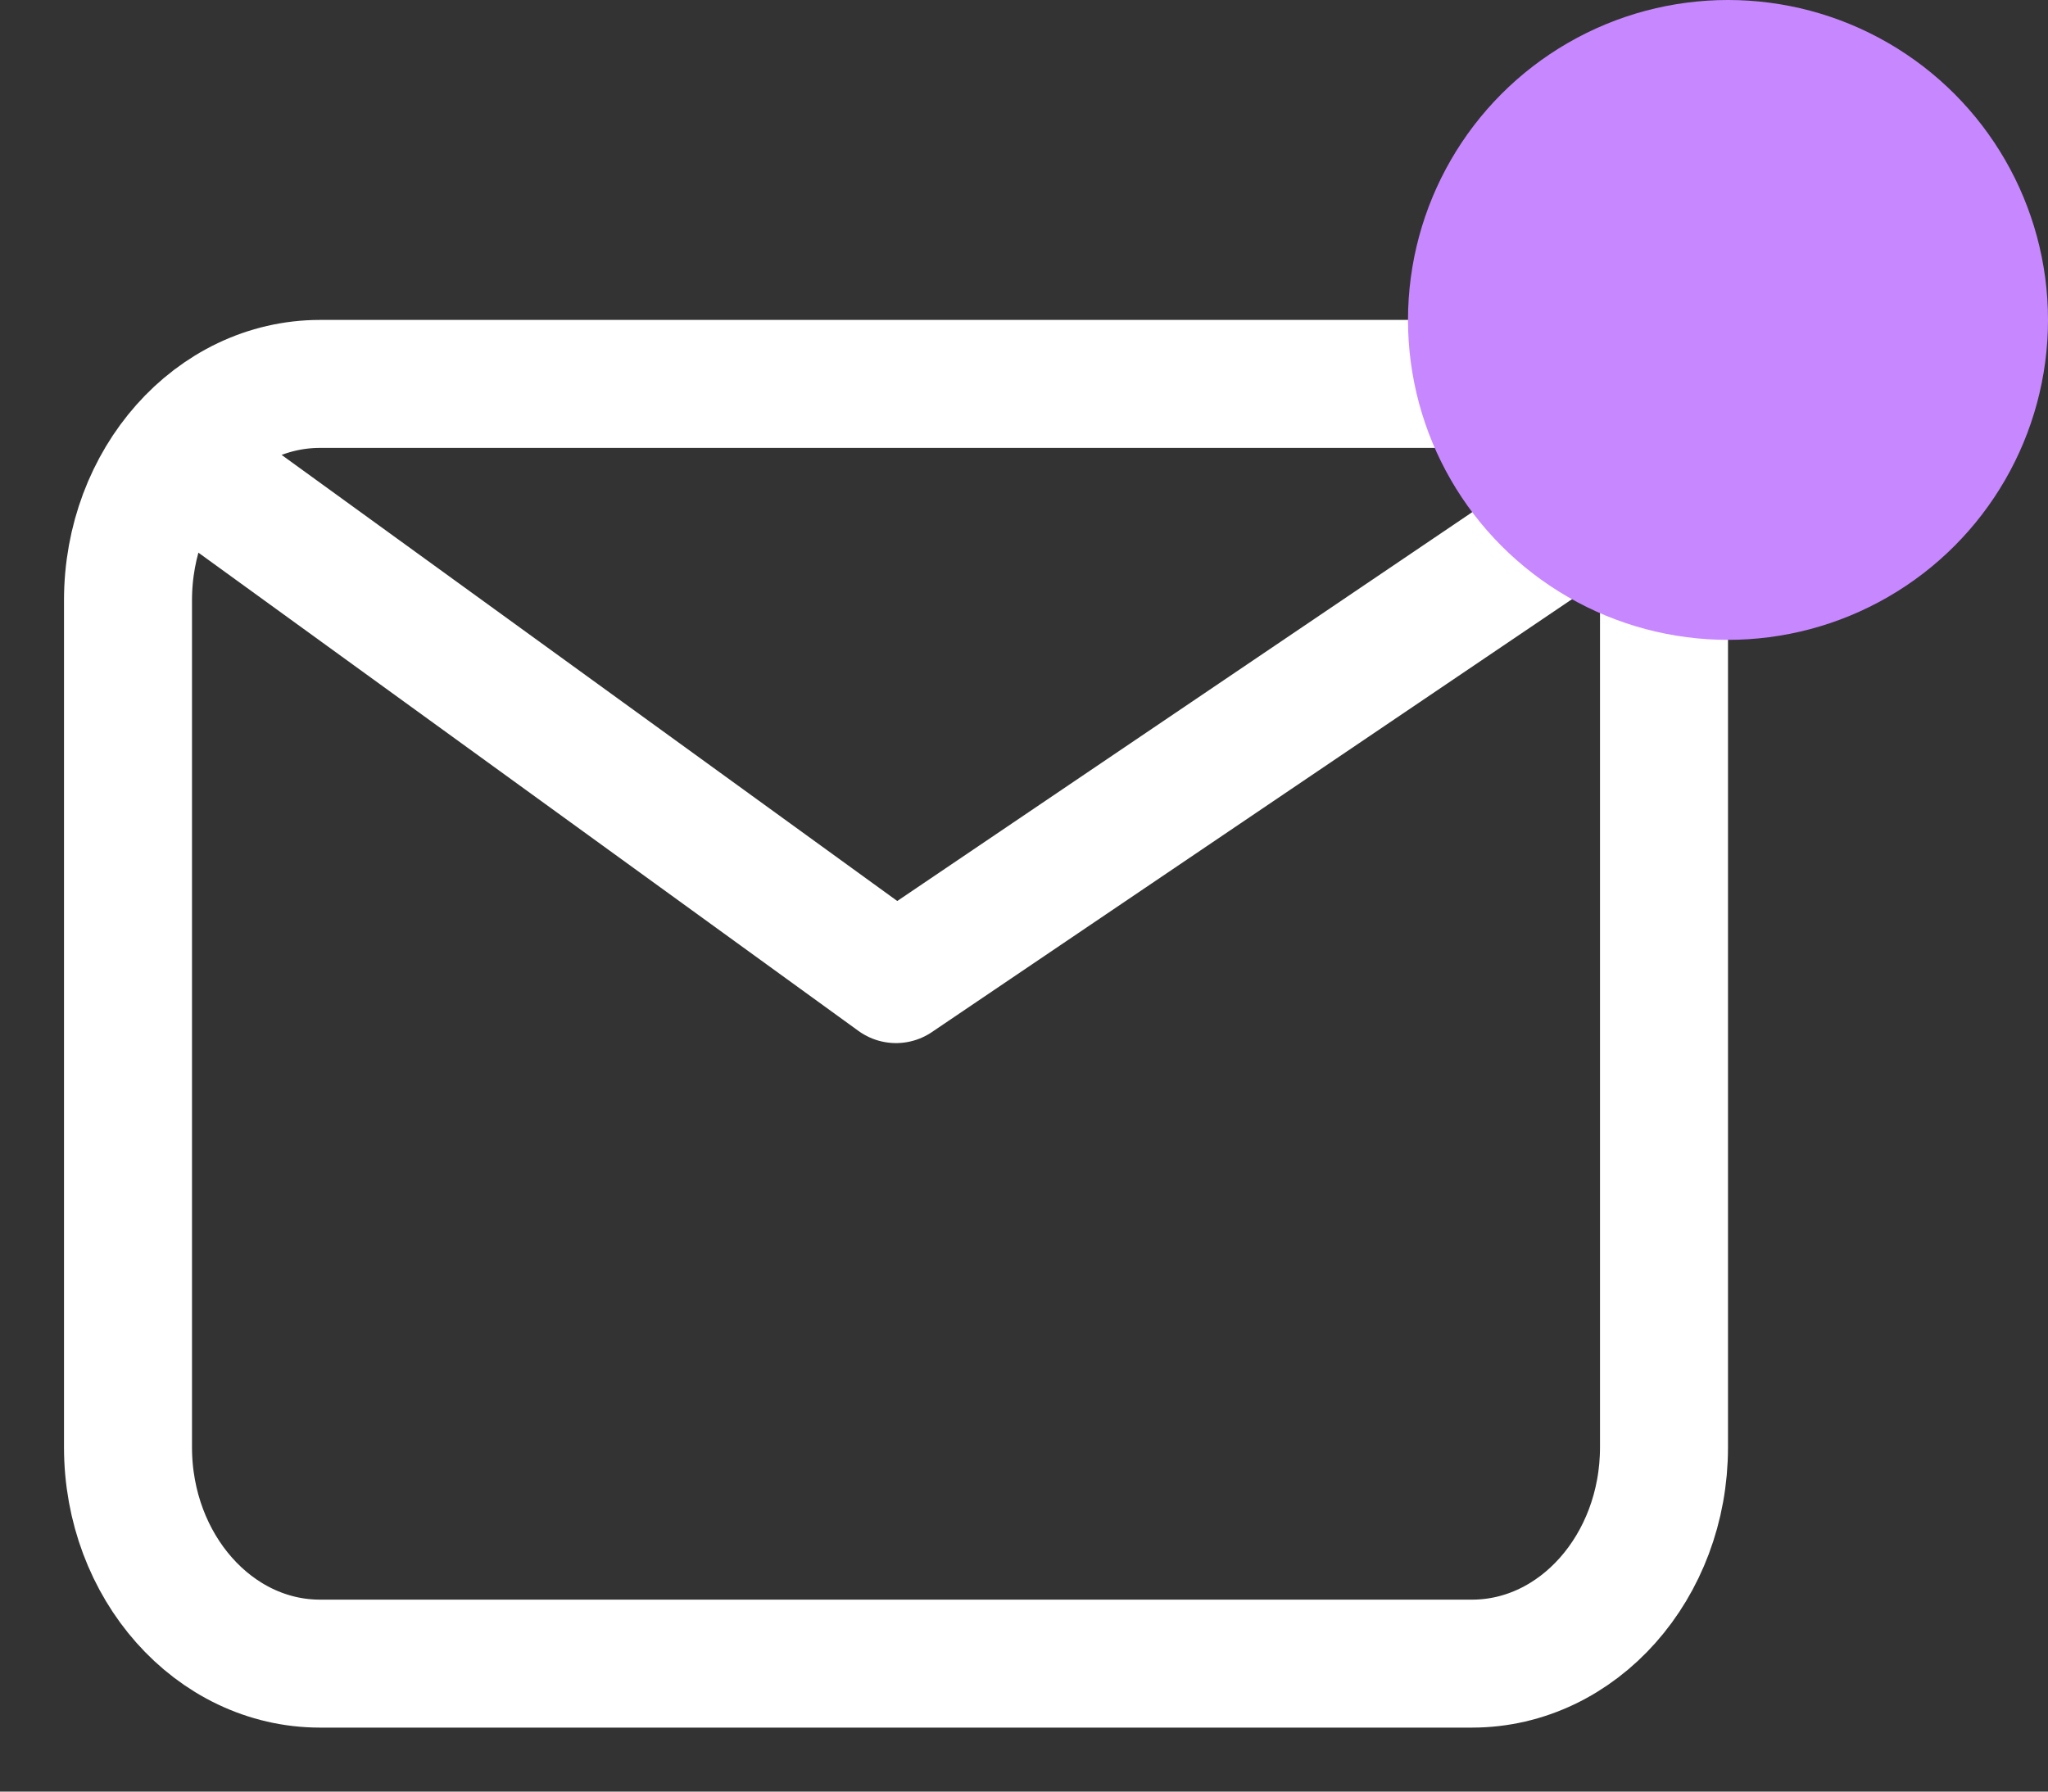
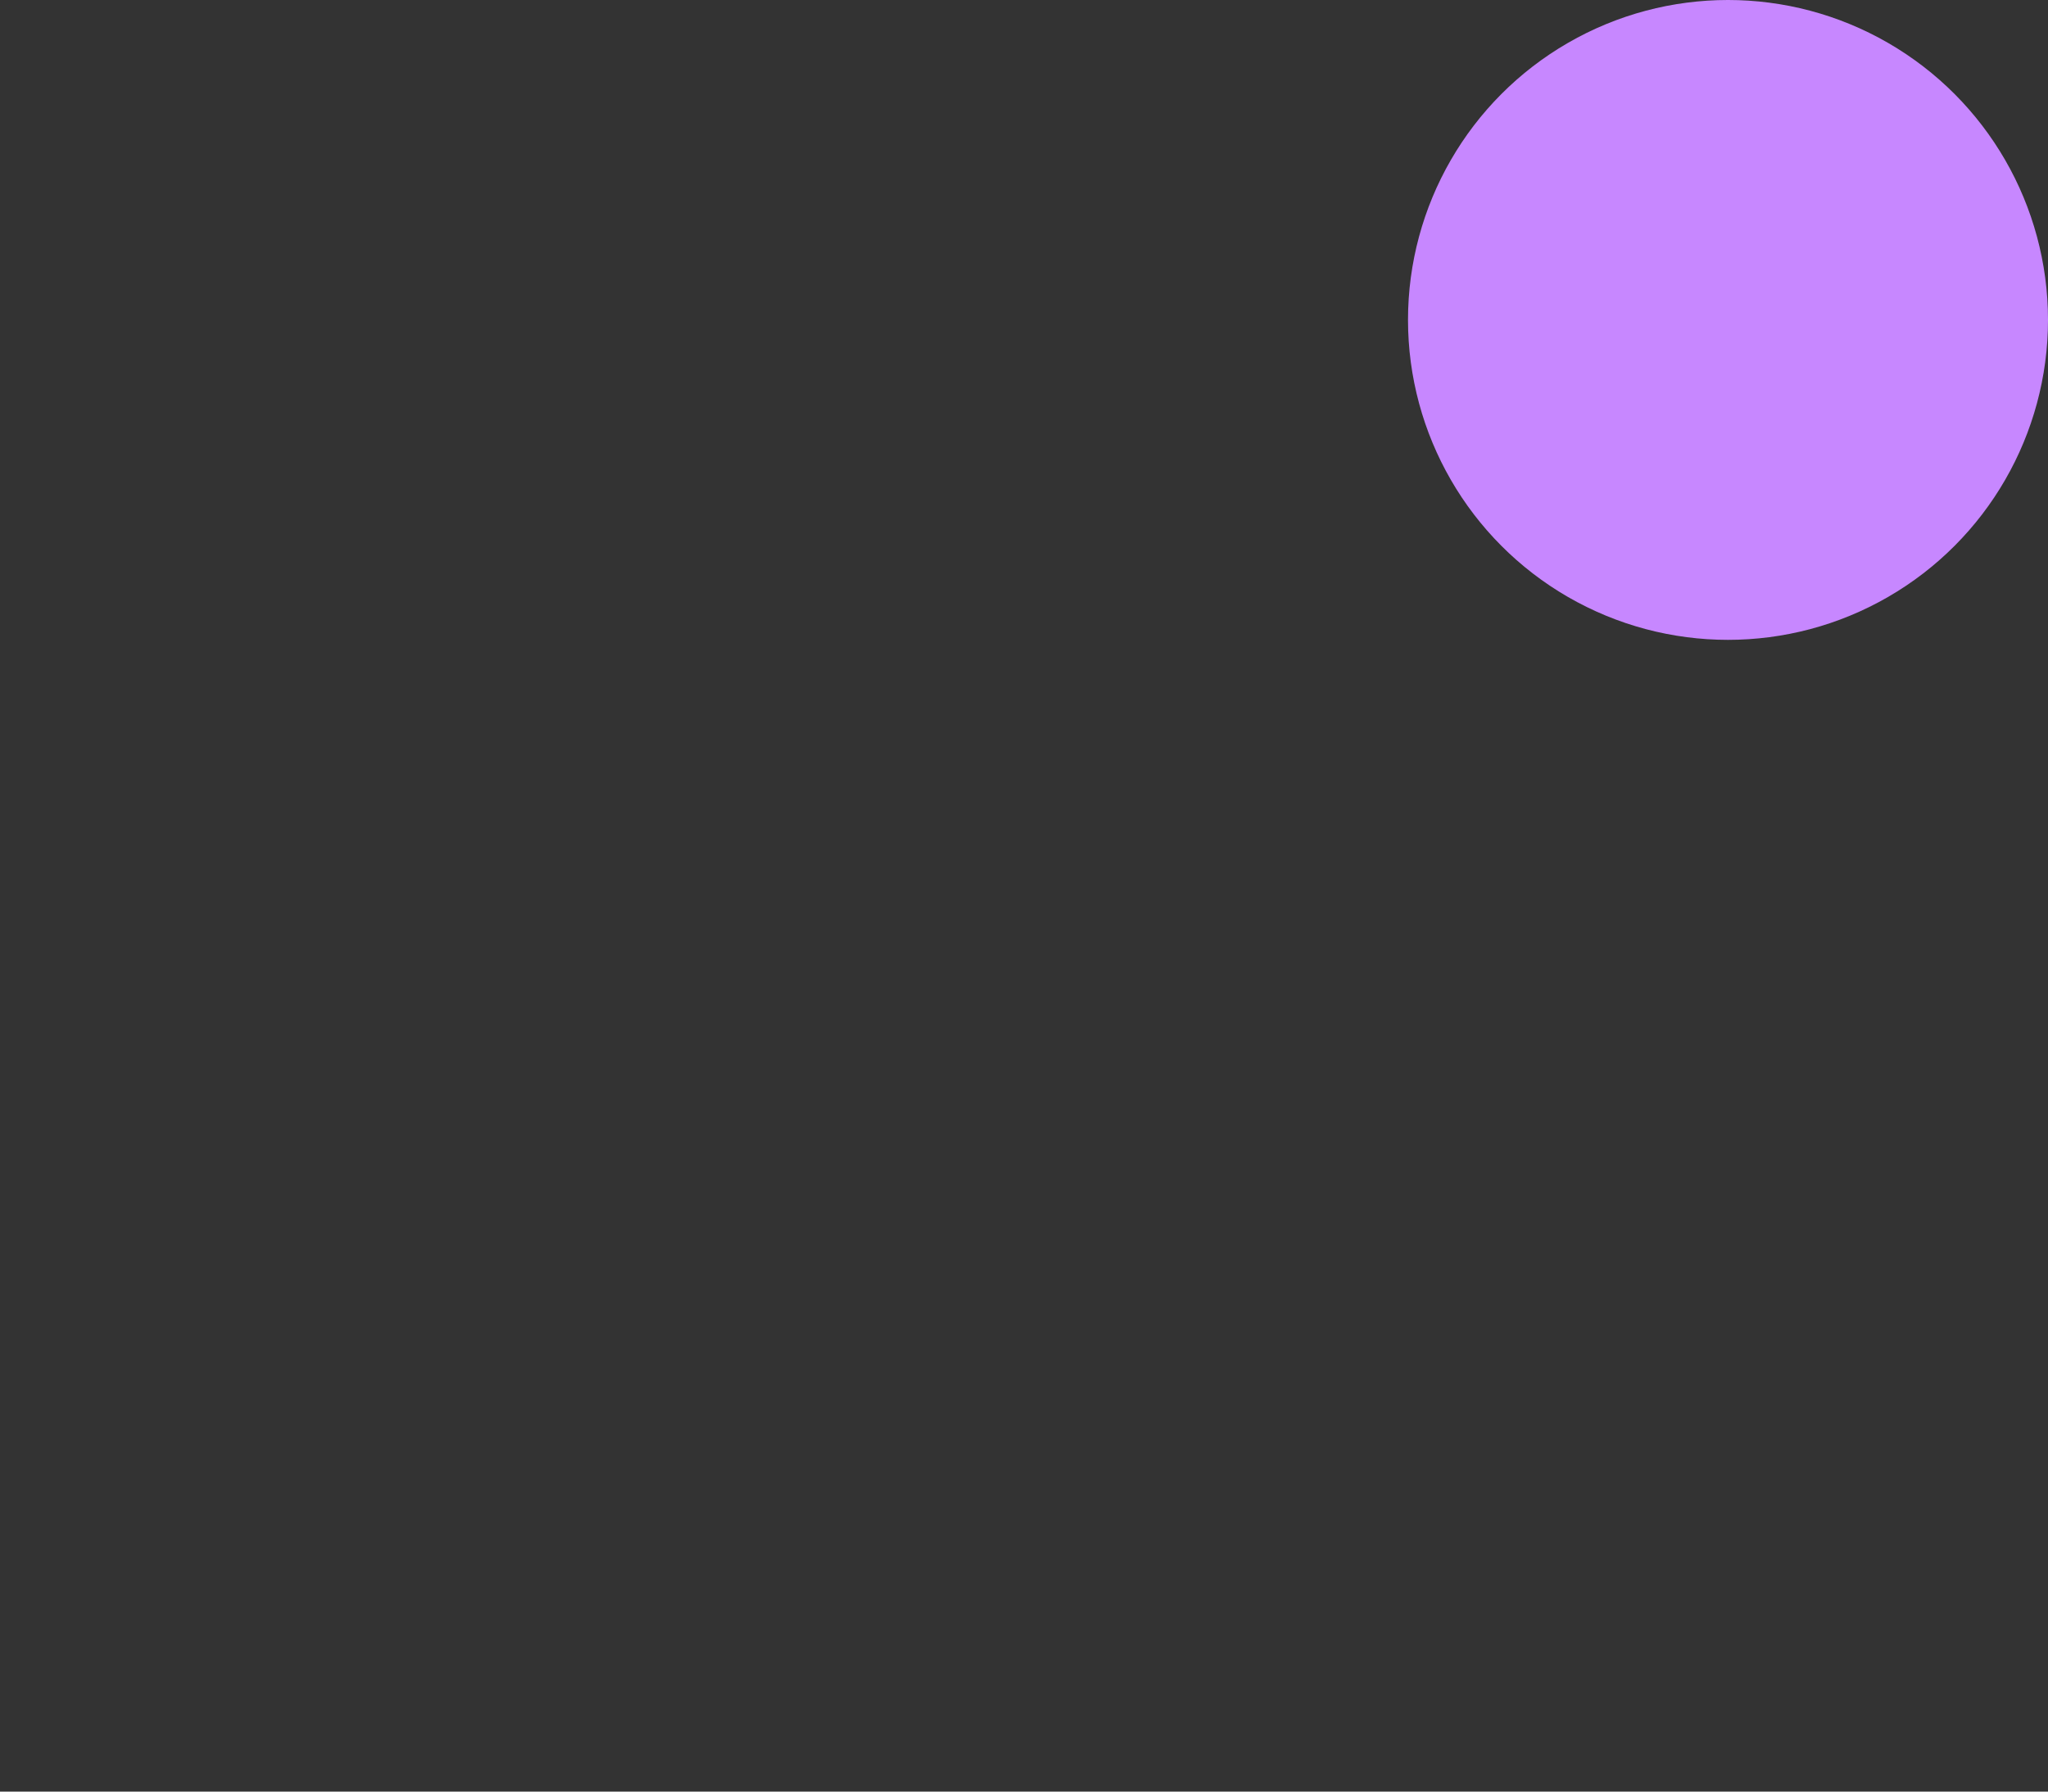
<svg xmlns="http://www.w3.org/2000/svg" width="16" height="14" viewBox="0 0 16 14" fill="none">
  <rect x="0" y="0" width="16" height="14" fill="#333333" stroke="none" />
-   <path d="M1.75 3.846L7 7.651L12.625 3.846M2.5 13C1.672 13 1 12.243 1 11.309V4.691C1 3.757 1.672 3 2.5 3H11.5C12.328 3 13 3.757 13 4.691V11.309C13 12.243 12.328 13 11.5 13H2.5Z" stroke="white" stroke-linecap="round" stroke-linejoin="round" />
  <circle cx="13.5" cy="2.5" r="2.5" fill="#C787FF" />
</svg>